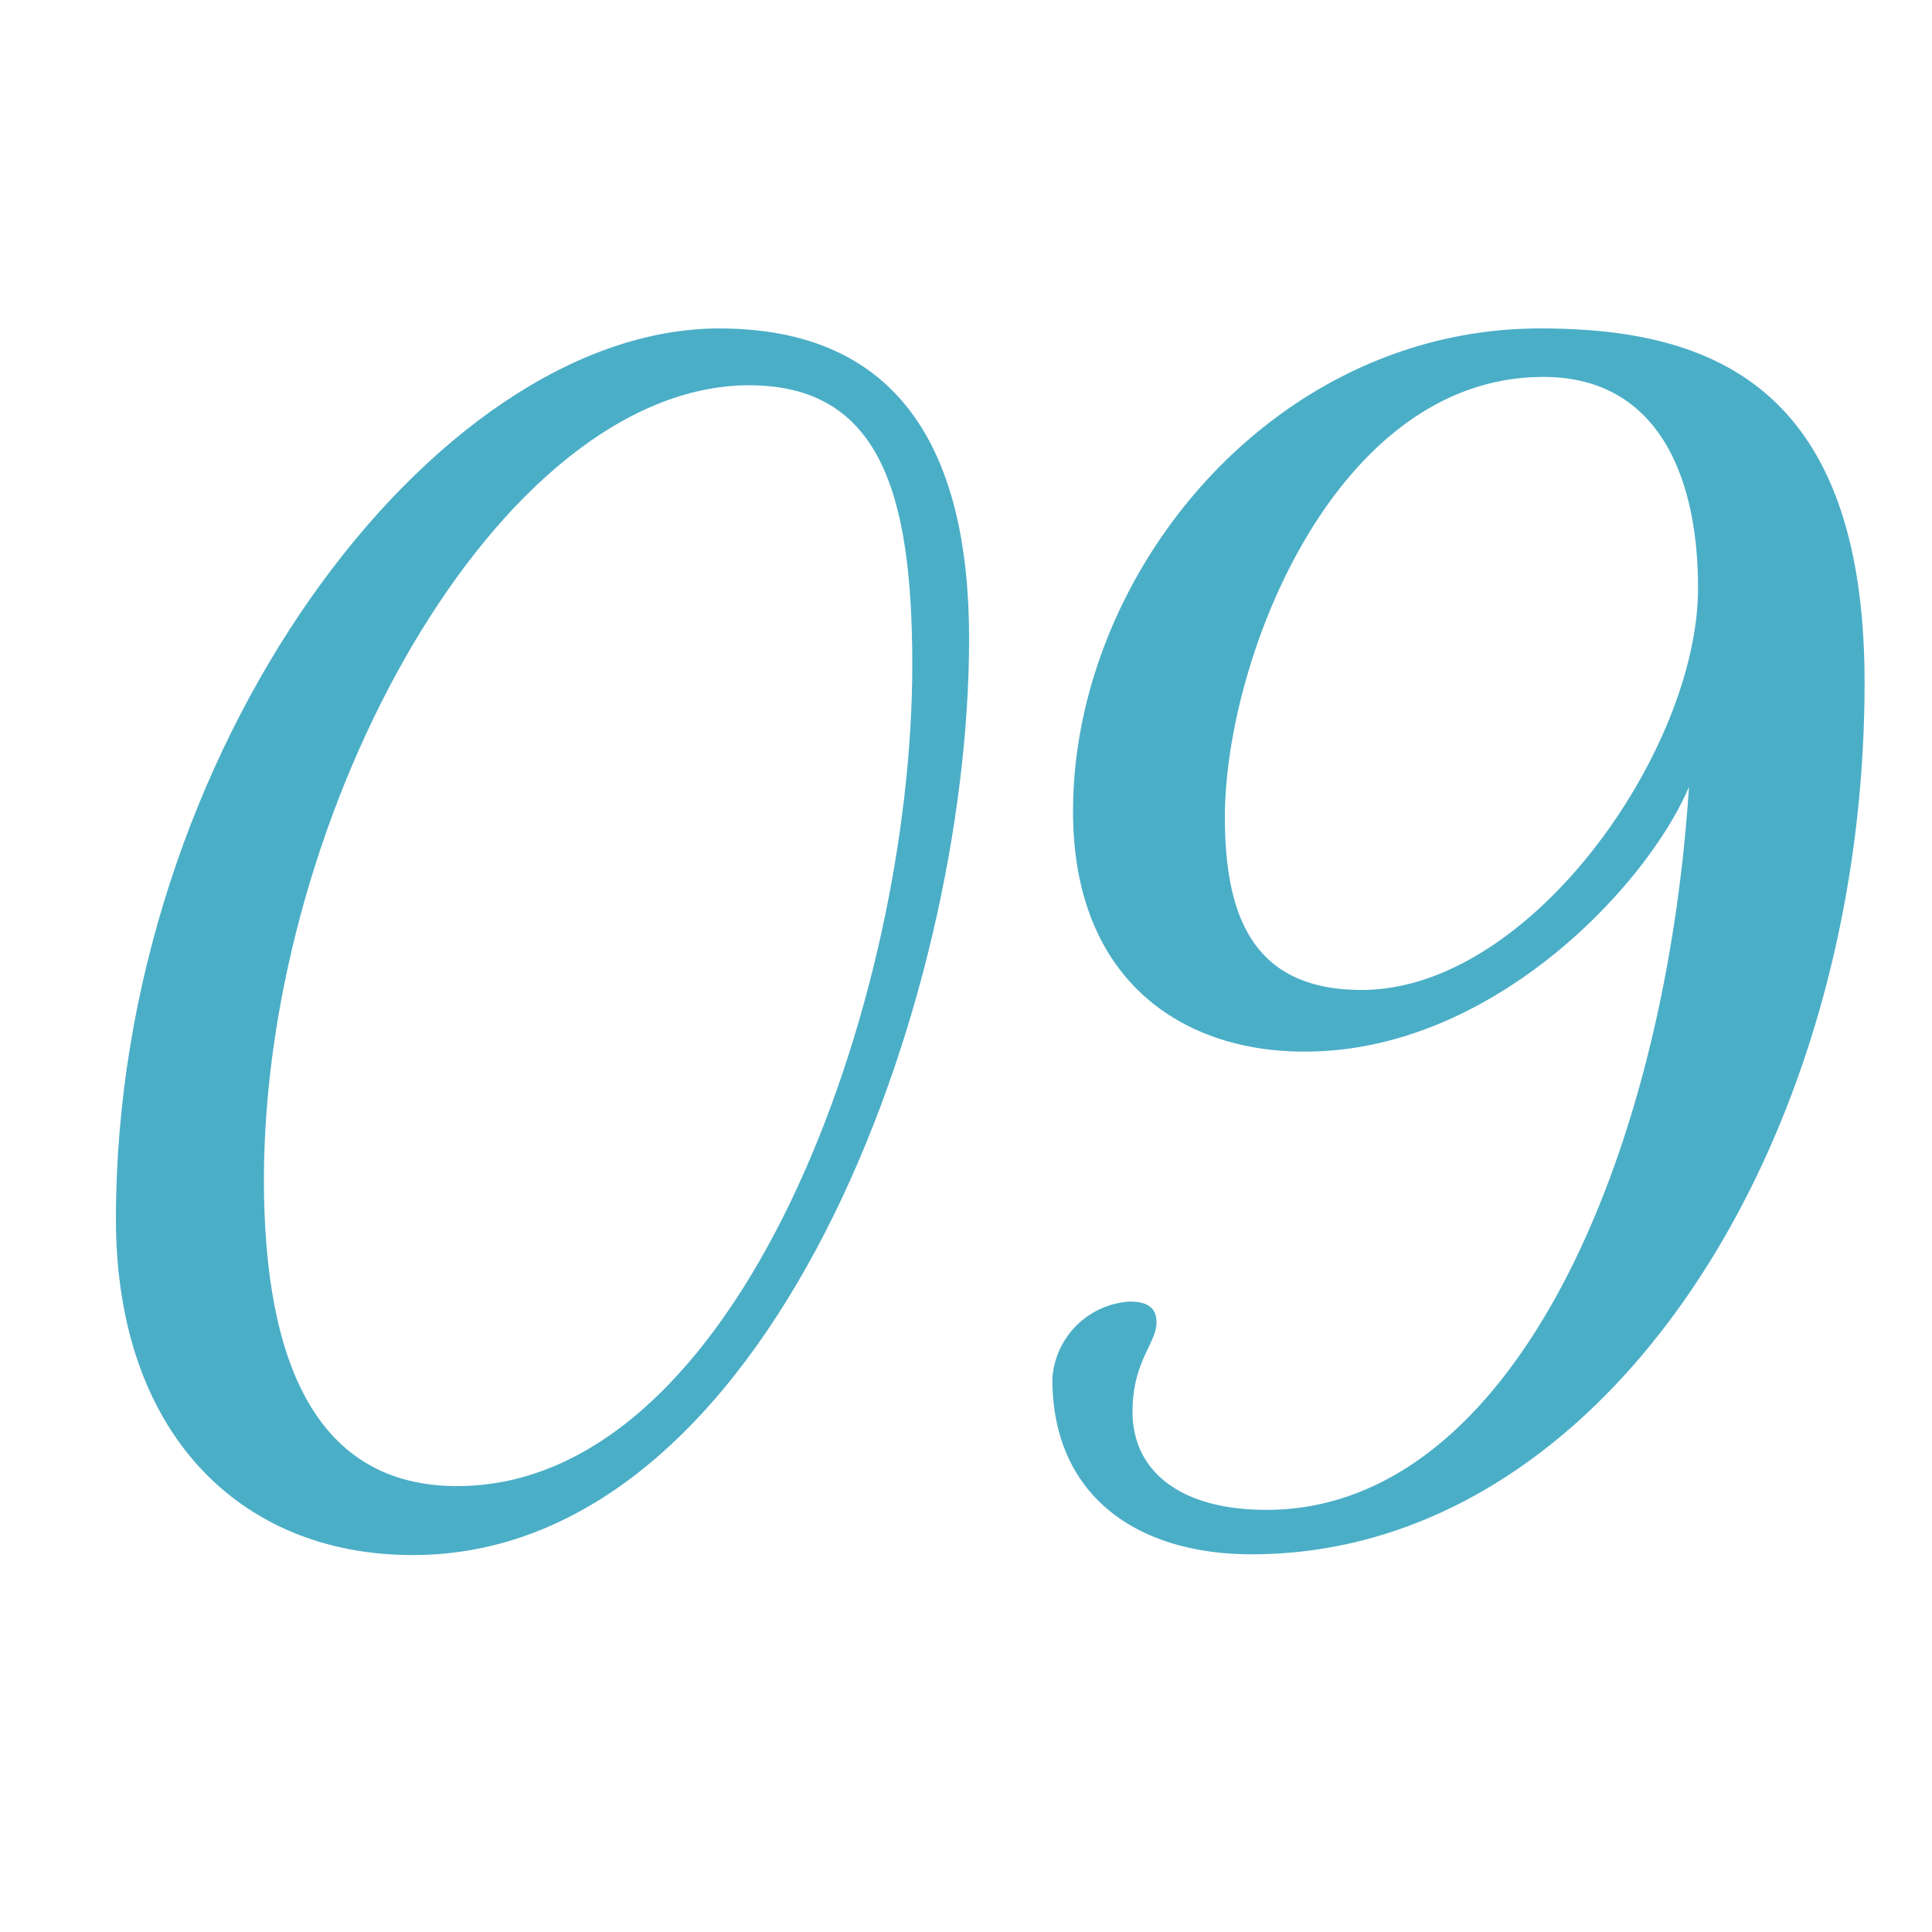
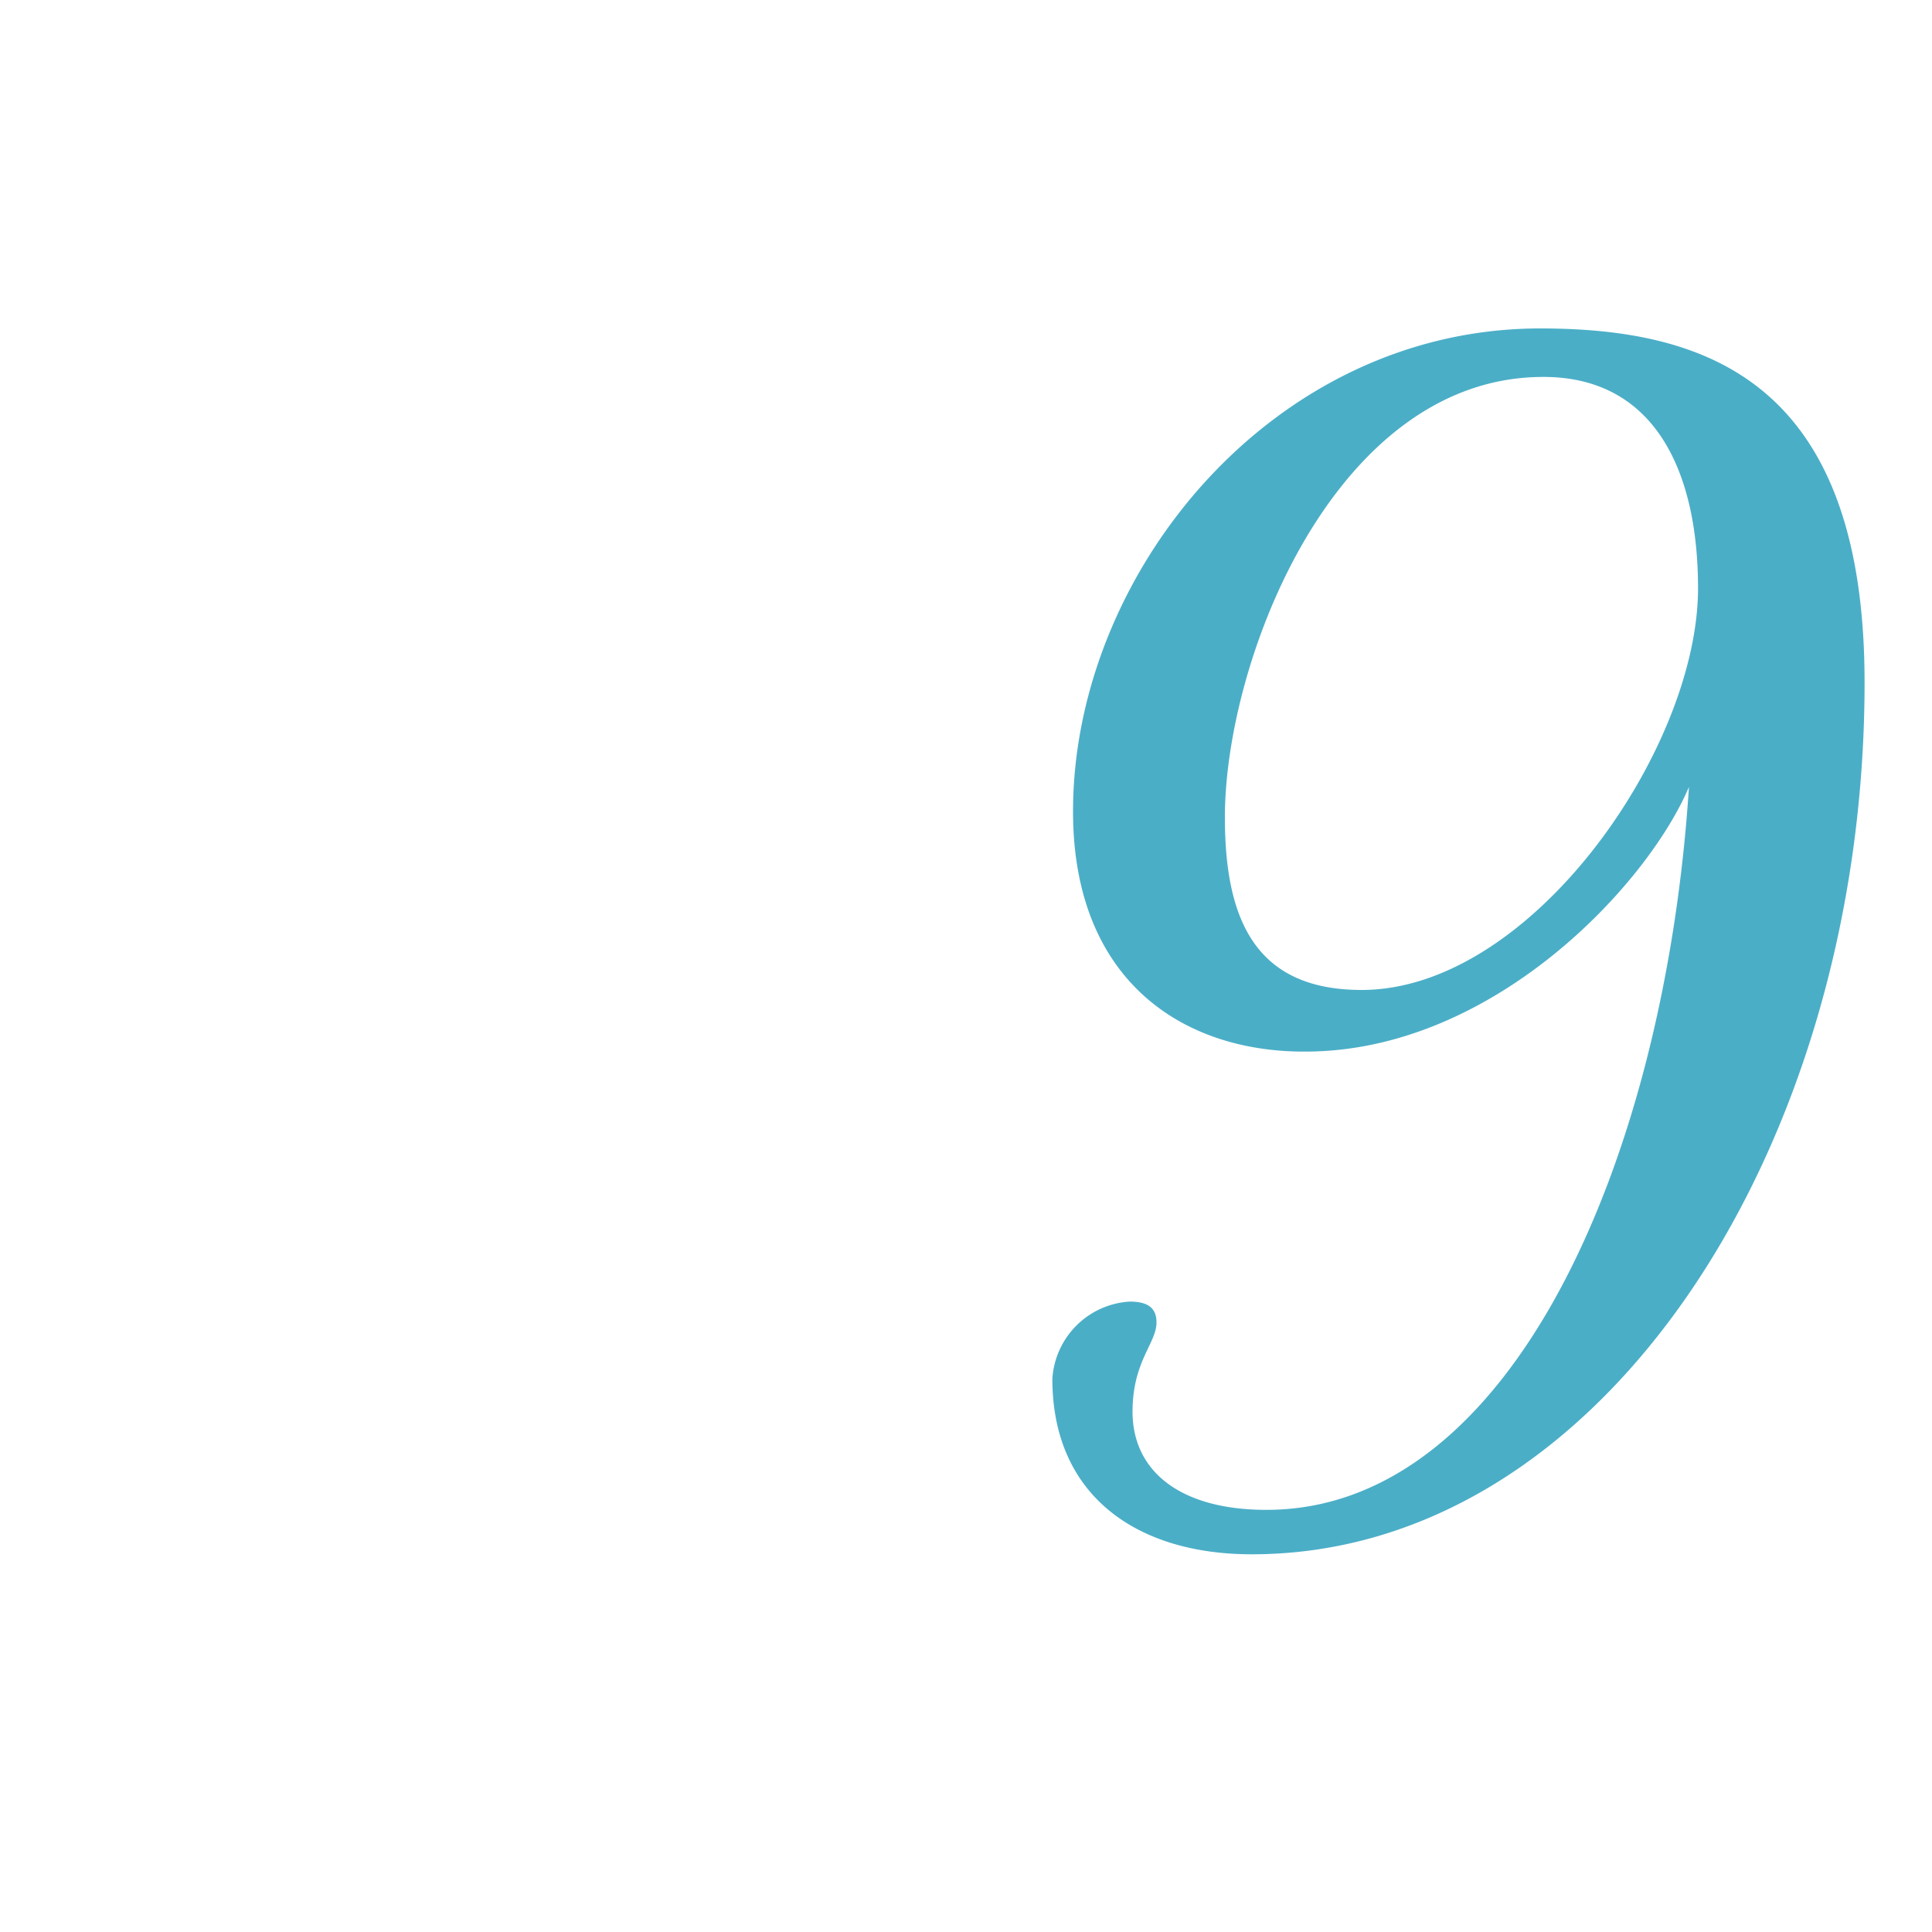
<svg xmlns="http://www.w3.org/2000/svg" id="Layer_1" data-name="Layer 1" viewBox="0 0 100 100">
  <defs>
    <style>.cls-1{fill:#4baec7;}</style>
  </defs>
-   <path class="cls-1" d="M50.16,33.06c0,18.79-10.32,47.43-28.8,47.43C12.43,80.49,6,74.18,6,63.09,6,38.91,22.44,17,37.22,17,46.46,17,50.16,23.2,50.16,33.06Zm-36.5,28c0,9.55,2.77,15.86,10,15.86,14.63,0,23.56-25.1,23.56-42.51,0-8.93-1.69-14.47-8.47-14.47C25.83,20,13.66,42,13.66,61.09Z" />
  <path class="cls-1" d="M55.54,42c0-12.32,10.32-25,24.18-25,8.63,0,16.79,2.77,16.79,18.33,0,24-13.55,45.12-31.72,45.12-6,0-10.32-3.08-10.32-9.08a4.27,4.27,0,0,1,4-4c.92,0,1.39.31,1.39,1.08,0,1.08-1.24,2-1.24,4.62,0,3.08,2.47,5.08,6.93,5.08,12.79,0,20.64-18.33,21.87-37.42-2.15,5.08-10.16,13.7-19.86,13.7C61.24,54.46,55.54,50.77,55.54,42Zm7.86.31c0,5.23,1.54,8.93,7.08,8.93,8.78,0,17.41-12.47,17.41-20.79,0-6.16-2.31-10.94-8-10.94C69.1,19.5,63.4,34.14,63.4,42.3Z" />
</svg>